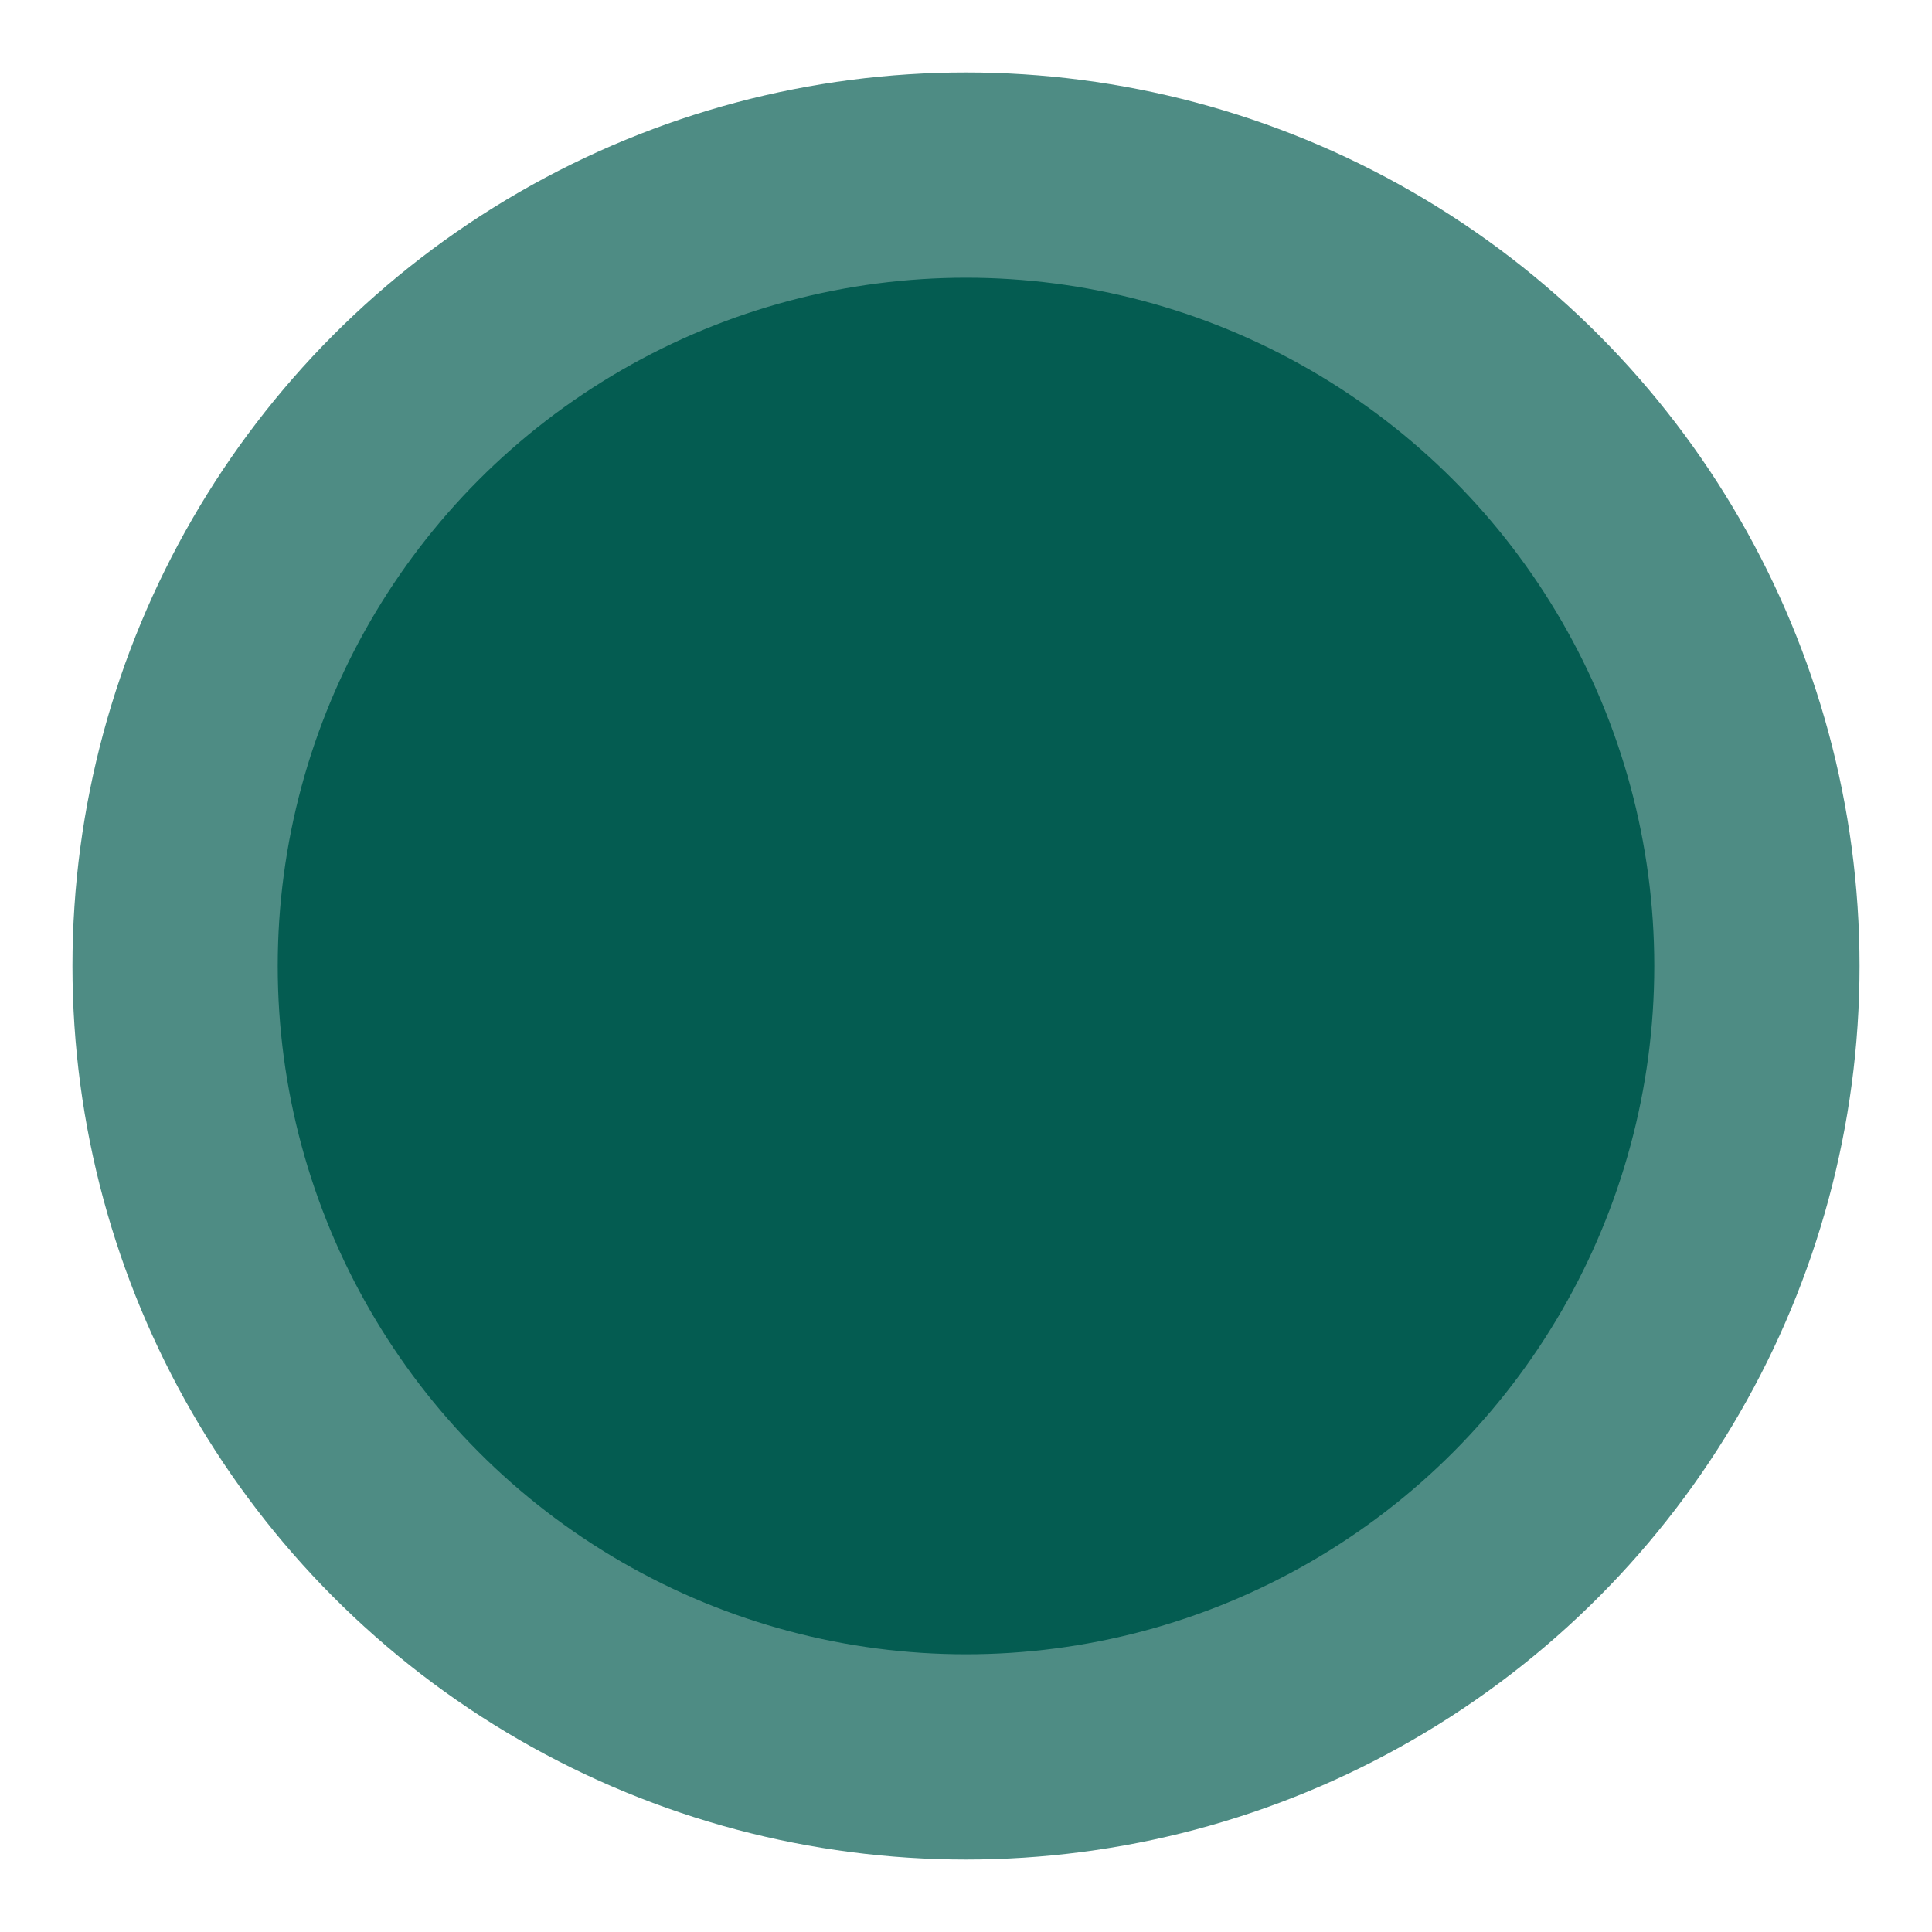
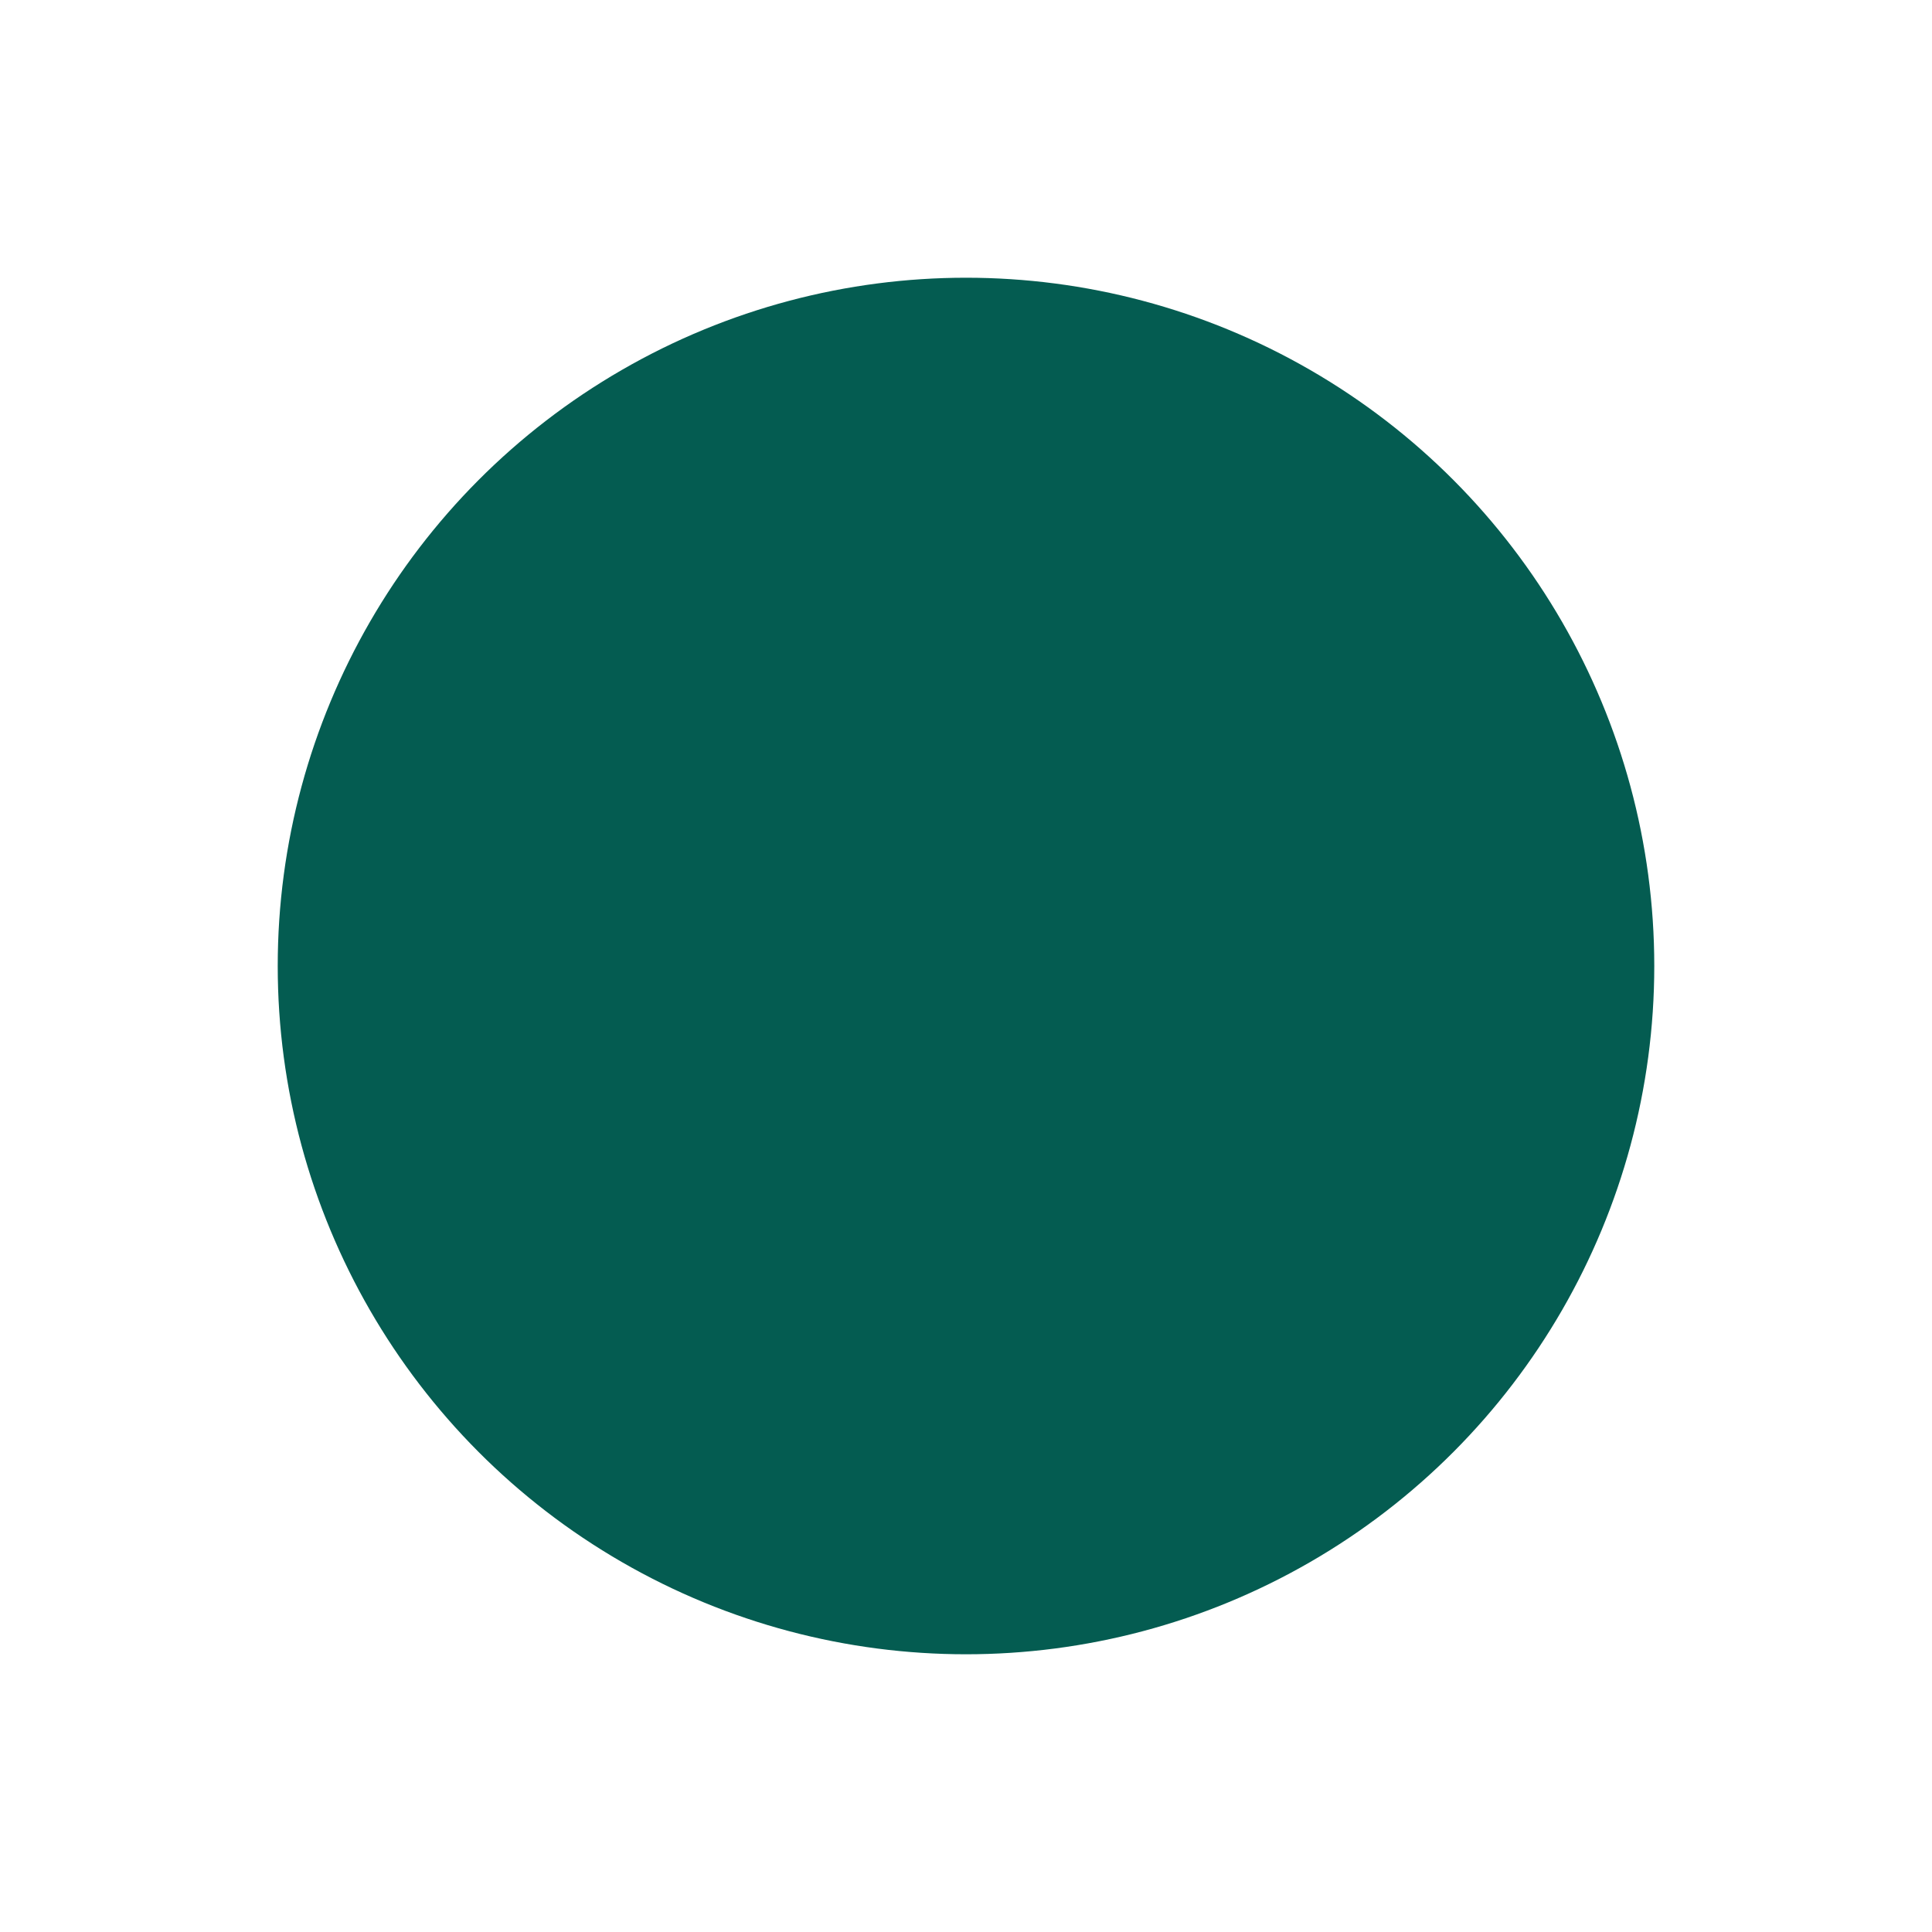
<svg xmlns="http://www.w3.org/2000/svg" version="1.1" id="loc" x="0px" y="0px" viewBox="0 0 16 16" style="enable-background:new 0 0 16 16;" xml:space="preserve">
  <style type="text/css">
	.st0{opacity:0.7;fill:#045C51;enable-background:new    ;}
	.st1{fill:#045C51;}
</style>
-   <circle id="radar" class="st0" cx="8" cy="8" r="7.4" />
  <circle id="circle_00000012432898743980297720000000657553851477528728_" class="st1" cx="8" cy="8" r="5.7" />
</svg>